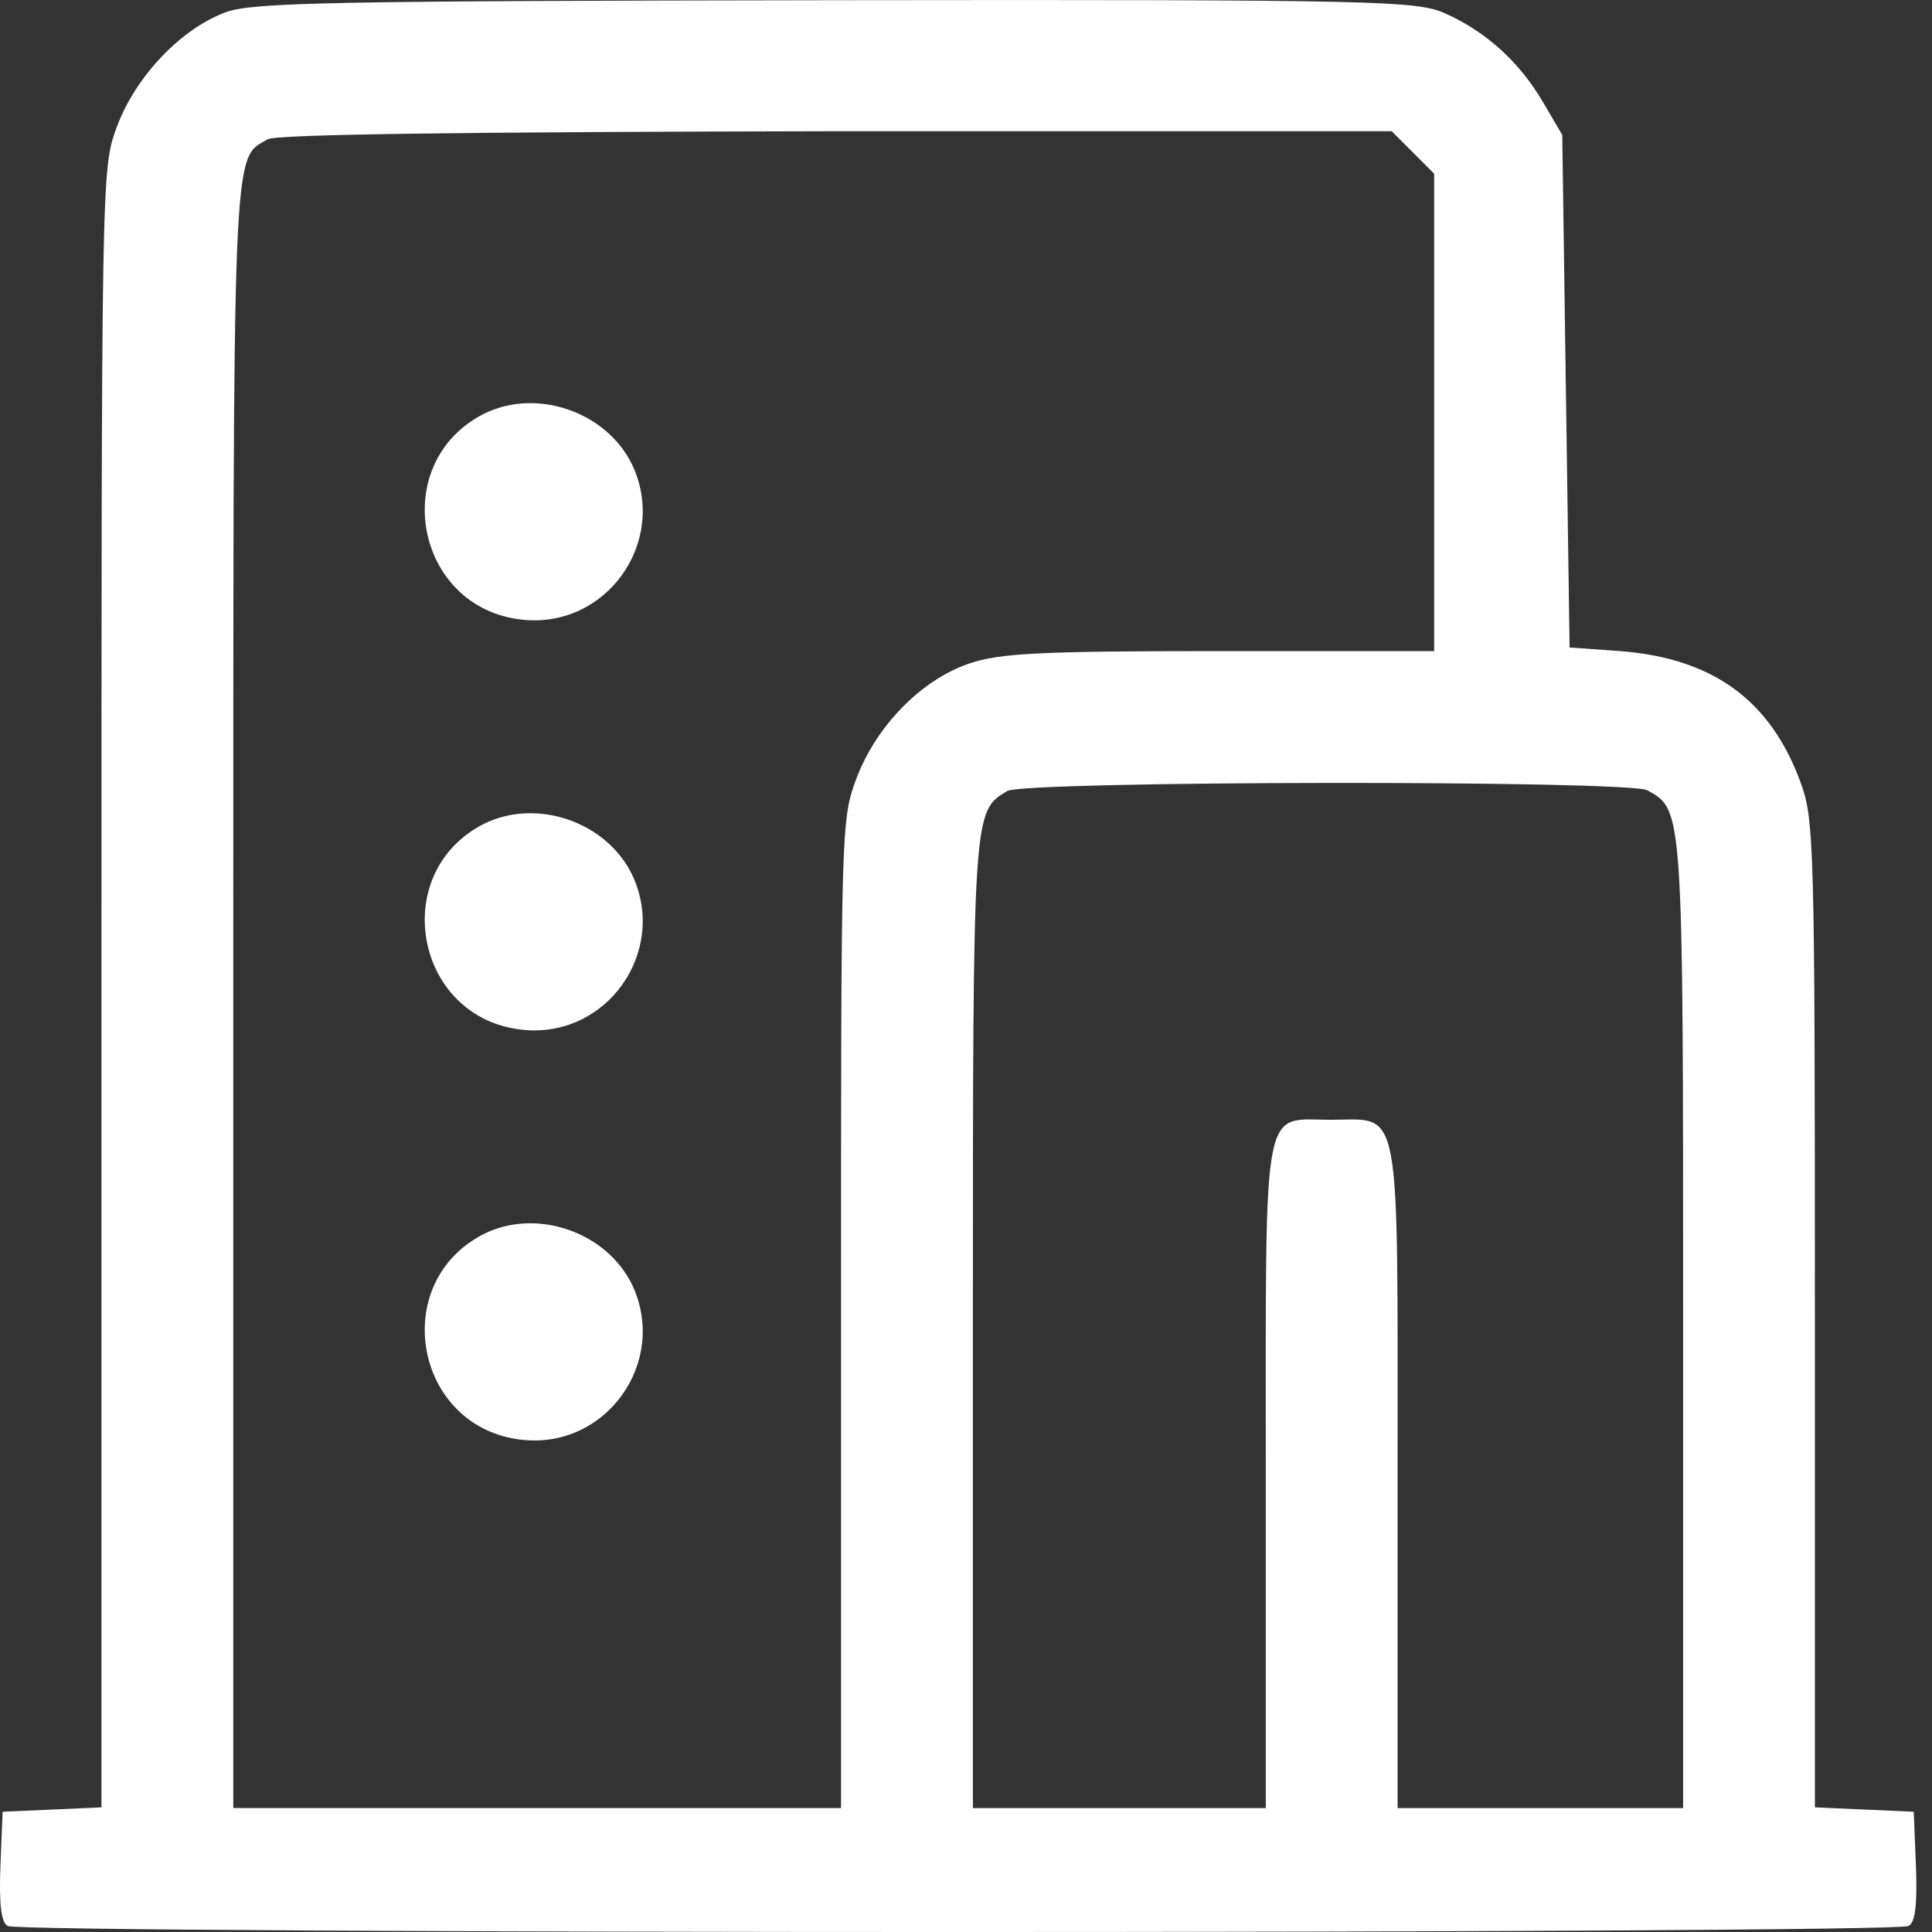
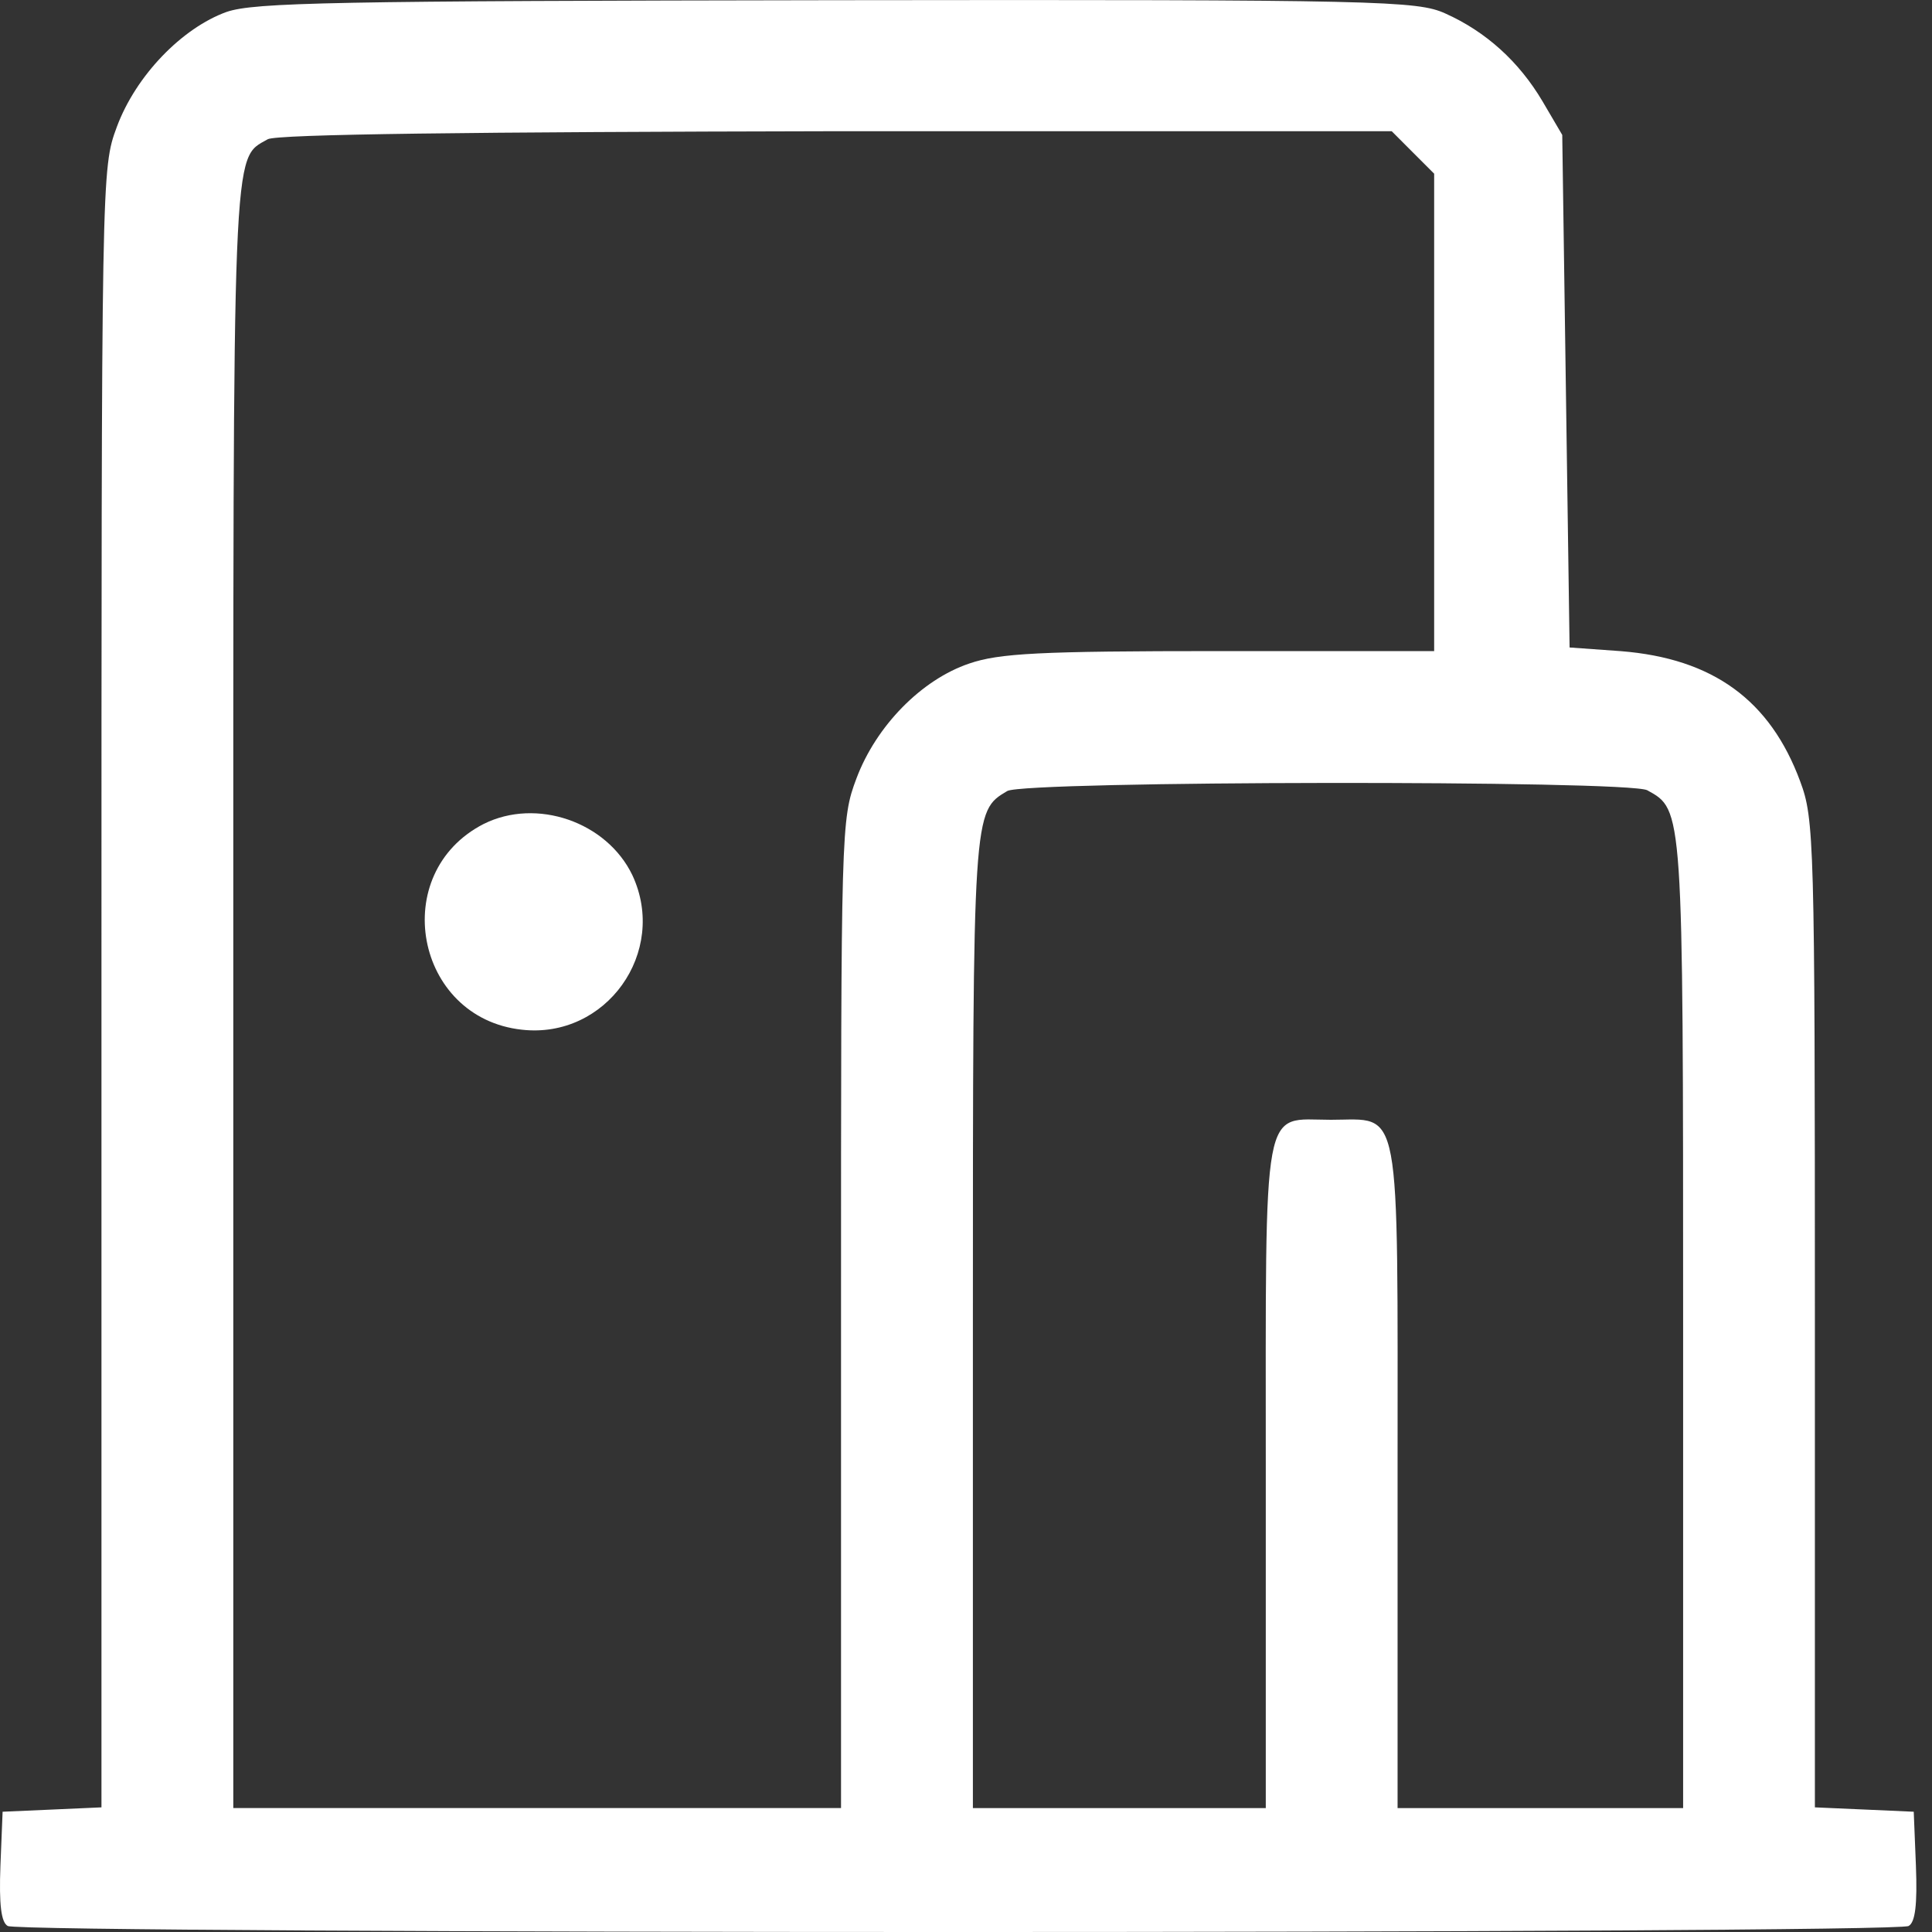
<svg xmlns="http://www.w3.org/2000/svg" version="1.1" id="Layer_1" x="0px" y="0px" width="60" height="60" viewBox="0 0 60 60" xml:space="preserve">
  <rect x="0" y="0" width="60" height="60" fill="#333333" stroke="none" />
  <defs id="defs2" />
  <style type="text/css" id="style1">
		.st0 {
			fill: none;
			stroke: #ADADAD;
			stroke-linecap: round;
			stroke-miterlimit: 10;
		}
	</style>
  <path d="m 7.04,0.369 c -1.387,0.5 -2.82,1.978 -3.411,3.57 -0.478,1.296 -0.478,1.319 -0.478,26.743 v 25.447 l -1.524,0.068 -1.546,0.068 -0.068,1.683 c -0.045,1.205 0.023,1.751 0.227,1.865 0.387,0.25 58.648,0.25 59.034,0 0.205,-0.114 0.273,-0.659 0.227,-1.865 l -0.068,-1.683 -1.524,-0.068 -1.546,-0.068 v -15.327 c 0,-14.713 -0.023,-15.373 -0.455,-16.532 -0.932,-2.524 -2.706,-3.82 -5.571,-4.048 l -1.592,-0.114 -0.114,-7.959 -0.114,-7.959 -0.614,-1.046 c -0.728,-1.228 -1.751,-2.16 -3.024,-2.729 -0.864,-0.387 -1.956,-0.432 -18.875,-0.409 -15.668,0.023 -18.101,0.068 -18.966,0.364 z m 36.84,4.366 0.659,0.659 v 7.413 7.413 H 37.876 c -5.617,0 -6.845,0.068 -7.777,0.387 -1.478,0.5 -2.888,1.933 -3.502,3.57 -0.478,1.273 -0.478,1.524 -0.478,16.623 v 15.35 H 16.682 7.245 v -25.128 c 0,-26.925 -0.045,-26.061 1.069,-26.697 0.273,-0.159 6.367,-0.227 17.647,-0.25 h 17.26 z m 7.277,19.807 c 1.114,0.614 1.114,0.5 1.114,16.601 v 15.009 h -4.434 -4.434 v -10.279 c 0,-11.848 0.136,-11.097 -2.069,-11.097 -2.16,0 -2.024,-0.796 -2.024,11.052 v 10.324 h -4.548 -4.548 v -15.009 c 0,-16.009 0,-15.941 1.069,-16.578 0.569,-0.318 19.261,-0.341 19.875,-0.023 z" id="path21" style="stroke-width:0.023;fill:#ffffff" />
-   <path d="m 15.022,12.853 c -2.979,1.524 -2.138,6.026 1.183,6.39 2.615,0.296 4.548,-2.41 3.434,-4.798 -0.796,-1.66 -2.979,-2.41 -4.616,-1.592 z" id="path22" style="stroke-width:0.023;fill:#ffffff" />
  <path d="m 15.022,25.588 c -2.979,1.524 -2.138,6.026 1.183,6.39 2.615,0.296 4.548,-2.41 3.434,-4.798 -0.796,-1.66 -2.979,-2.41 -4.616,-1.592 z" id="path23" style="stroke-width:0.023;fill:#ffffff" />
-   <path d="m 15.022,38.323 c -2.979,1.524 -2.138,6.026 1.183,6.39 2.615,0.296 4.548,-2.41 3.434,-4.798 -0.796,-1.66 -2.979,-2.41 -4.616,-1.592 z" id="path24" style="stroke-width:0.023;fill:#ffffff" />
</svg>